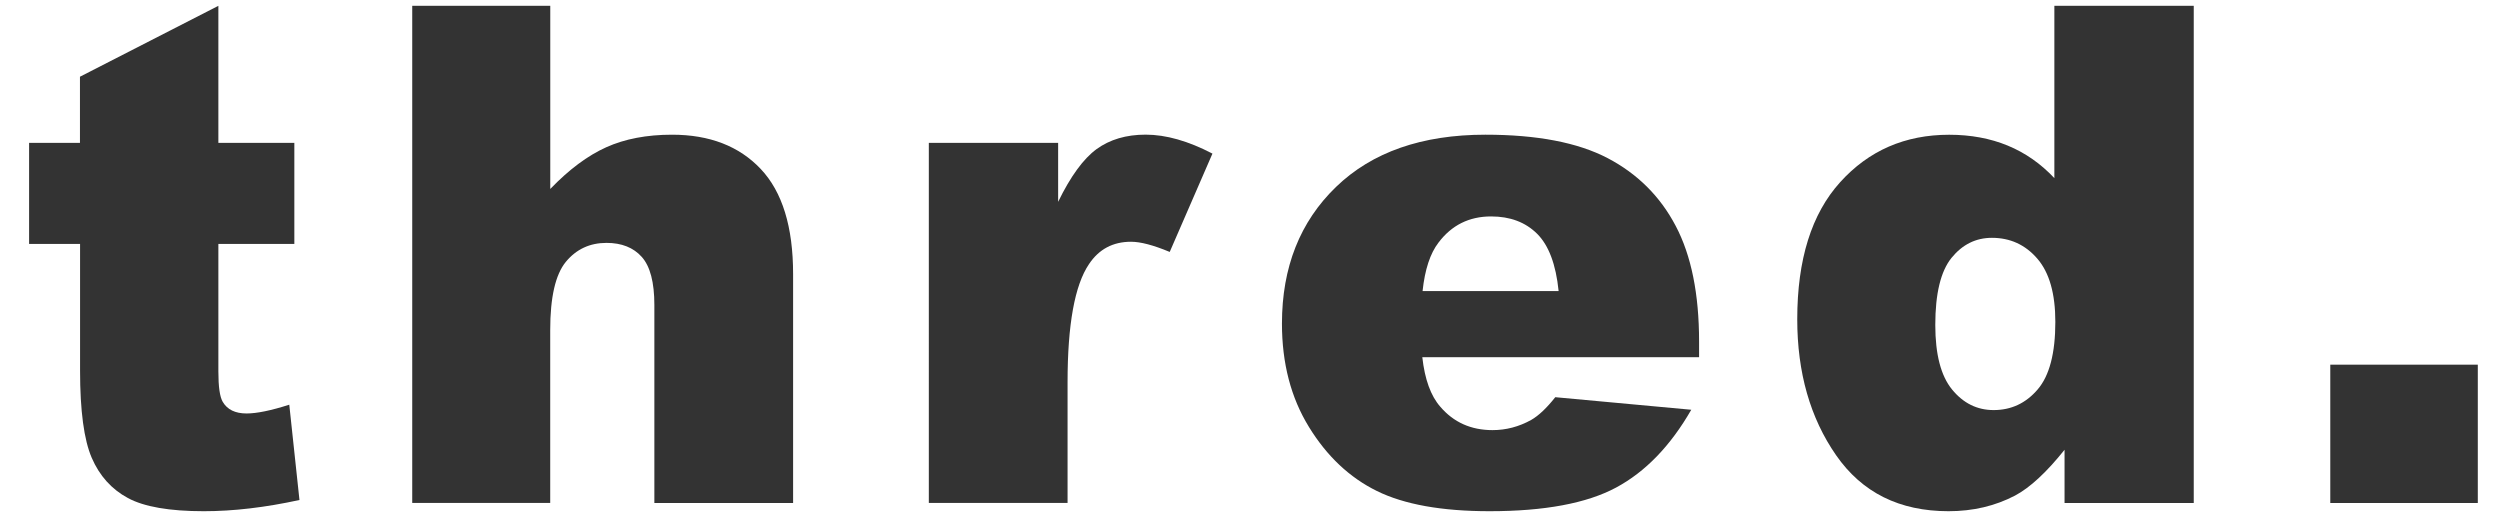
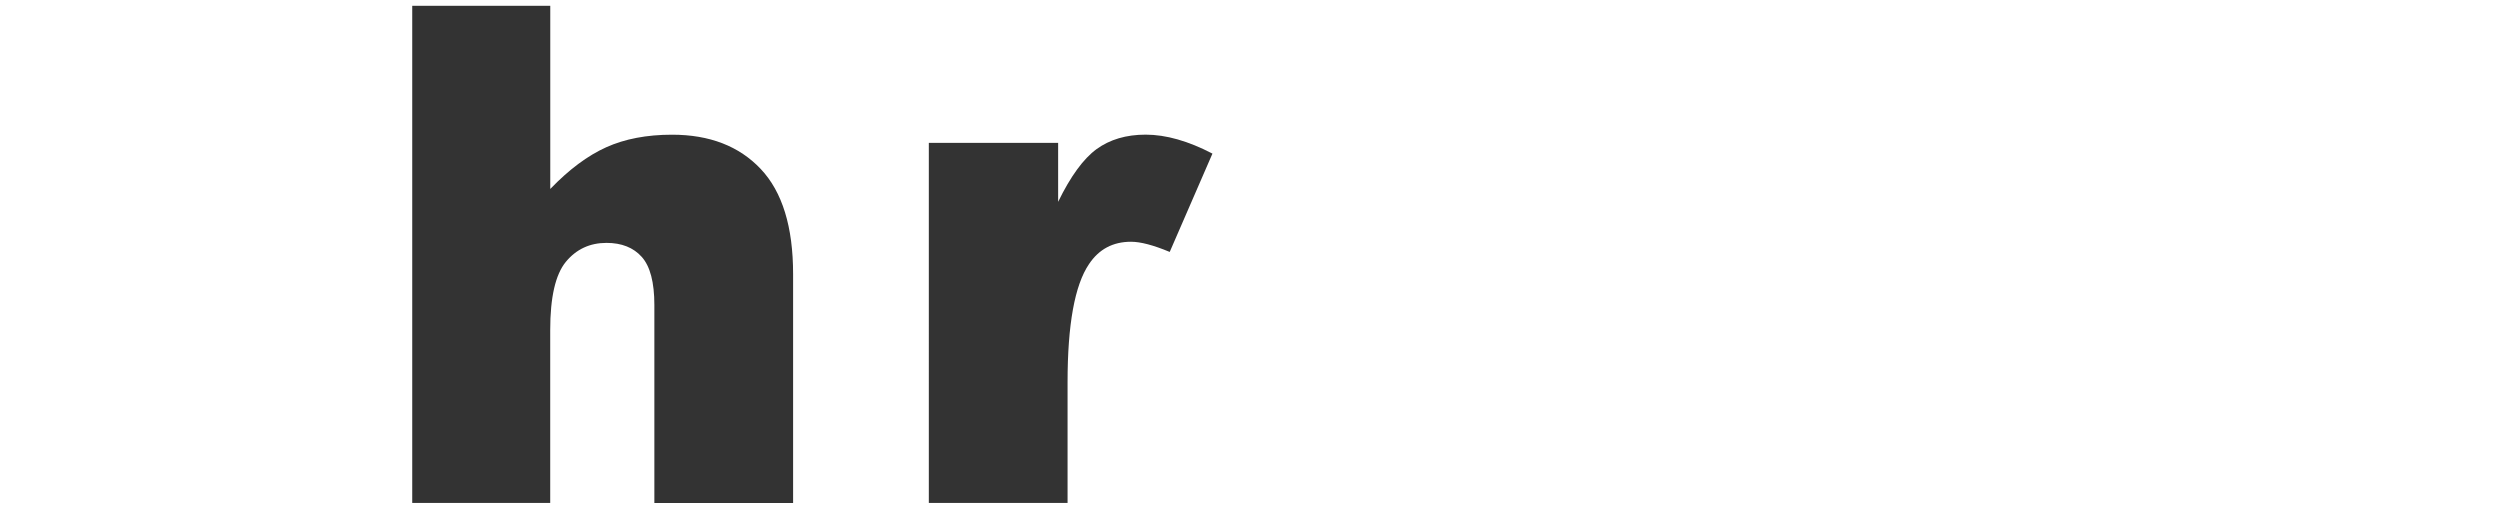
<svg xmlns="http://www.w3.org/2000/svg" version="1.1" id="Layer_1" x="0px" y="0px" viewBox="0 0 464 96" style="enable-background:new 0 0 464 96;" xml:space="preserve">
  <style type="text/css"> .st0{fill:#333333;} </style>
  <g>
-     <path class="st0" d="M40.53,1.08v25.43h14.1v18.76h-14.1v23.68c0,2.85,0.27,4.73,0.82,5.65c0.84,1.42,2.31,2.14,4.41,2.14 c1.89,0,4.53-0.54,7.93-1.63l1.89,17.69c-6.34,1.38-12.25,2.08-17.75,2.08c-6.38,0-11.08-0.82-14.1-2.45s-5.26-4.12-6.7-7.45 s-2.17-8.73-2.17-16.19V45.27H5.4V26.51h9.44V14.24L40.53,1.08z" />
    <path class="st0" d="M76.51,1.08h25.62v33.99c3.48-3.61,6.94-6.19,10.39-7.74c3.44-1.55,7.51-2.33,12.21-2.33 c6.97,0,12.45,2.12,16.46,6.36c4.01,4.24,6.01,10.74,6.01,19.51v42.49h-25.75V56.6c0-4.2-0.78-7.17-2.33-8.91 c-1.55-1.74-3.74-2.61-6.55-2.61c-3.11,0-5.62,1.18-7.55,3.52c-1.93,2.35-2.9,6.57-2.9,12.65v32.1H76.51V1.08z" />
    <path class="st0" d="M172.41,26.51h23.98v10.95c2.31-4.74,4.69-8,7.14-9.79c2.46-1.78,5.49-2.68,9.1-2.68 c3.78,0,7.91,1.18,12.4,3.52l-7.93,18.25c-3.02-1.26-5.41-1.89-7.18-1.89c-3.36,0-5.96,1.38-7.81,4.16 c-2.64,3.9-3.97,11.2-3.97,21.91v22.41h-25.75V26.51z" />
-     <path class="st0" d="M315.34,66.3h-51.36c0.46,4.11,1.57,7.18,3.34,9.19c2.48,2.9,5.71,4.34,9.69,4.34c2.52,0,4.91-0.63,7.18-1.89 c1.39-0.8,2.87-2.2,4.47-4.22l25.24,2.33c-3.86,6.71-8.52,11.53-13.97,14.45c-5.46,2.92-13.28,4.38-23.48,4.38 c-8.85,0-15.82-1.25-20.9-3.75c-5.08-2.5-9.28-6.46-12.62-11.9c-3.34-5.43-5-11.82-5-19.17c0-10.45,3.35-18.91,10.04-25.37 c6.69-6.46,15.94-9.69,27.73-9.69c9.57,0,17.12,1.45,22.66,4.34c5.54,2.9,9.76,7.09,12.65,12.59c2.9,5.5,4.34,12.65,4.34,21.47 V66.3z M289.28,54.02c-0.5-4.95-1.84-8.5-4-10.64s-5-3.21-8.53-3.21c-4.07,0-7.32,1.62-9.76,4.85c-1.55,2.01-2.54,5.02-2.96,9 H289.28z" />
-     <path class="st0" d="M407.16,1.08v92.28h-23.98v-9.88c-3.36,4.2-6.42,7.03-9.19,8.5c-3.69,1.93-7.81,2.9-12.34,2.9 c-9.11,0-16.06-3.46-20.87-10.39c-4.81-6.92-7.21-15.34-7.21-25.24c0-11.08,2.65-19.56,7.96-25.43c5.31-5.88,12.05-8.81,20.24-8.81 c3.99,0,7.61,0.67,10.86,2.01c3.25,1.34,6.14,3.36,8.66,6.04V1.08H407.16z M381.47,59.75c0-5.25-1.11-9.16-3.34-11.74 c-2.22-2.58-5.04-3.87-8.43-3.87c-2.98,0-5.48,1.24-7.49,3.71c-2.01,2.48-3.02,6.63-3.02,12.46c0,5.46,1.04,9.45,3.12,11.99 s4.65,3.81,7.71,3.81c3.27,0,6-1.28,8.18-3.84C380.38,69.72,381.47,65.54,381.47,59.75z" />
-     <path class="st0" d="M432.5,67.68h27.38v25.68H432.5V67.68z" />
  </g>
  <g> </g>
  <g> </g>
  <g> </g>
  <g> </g>
  <g> </g>
</svg>